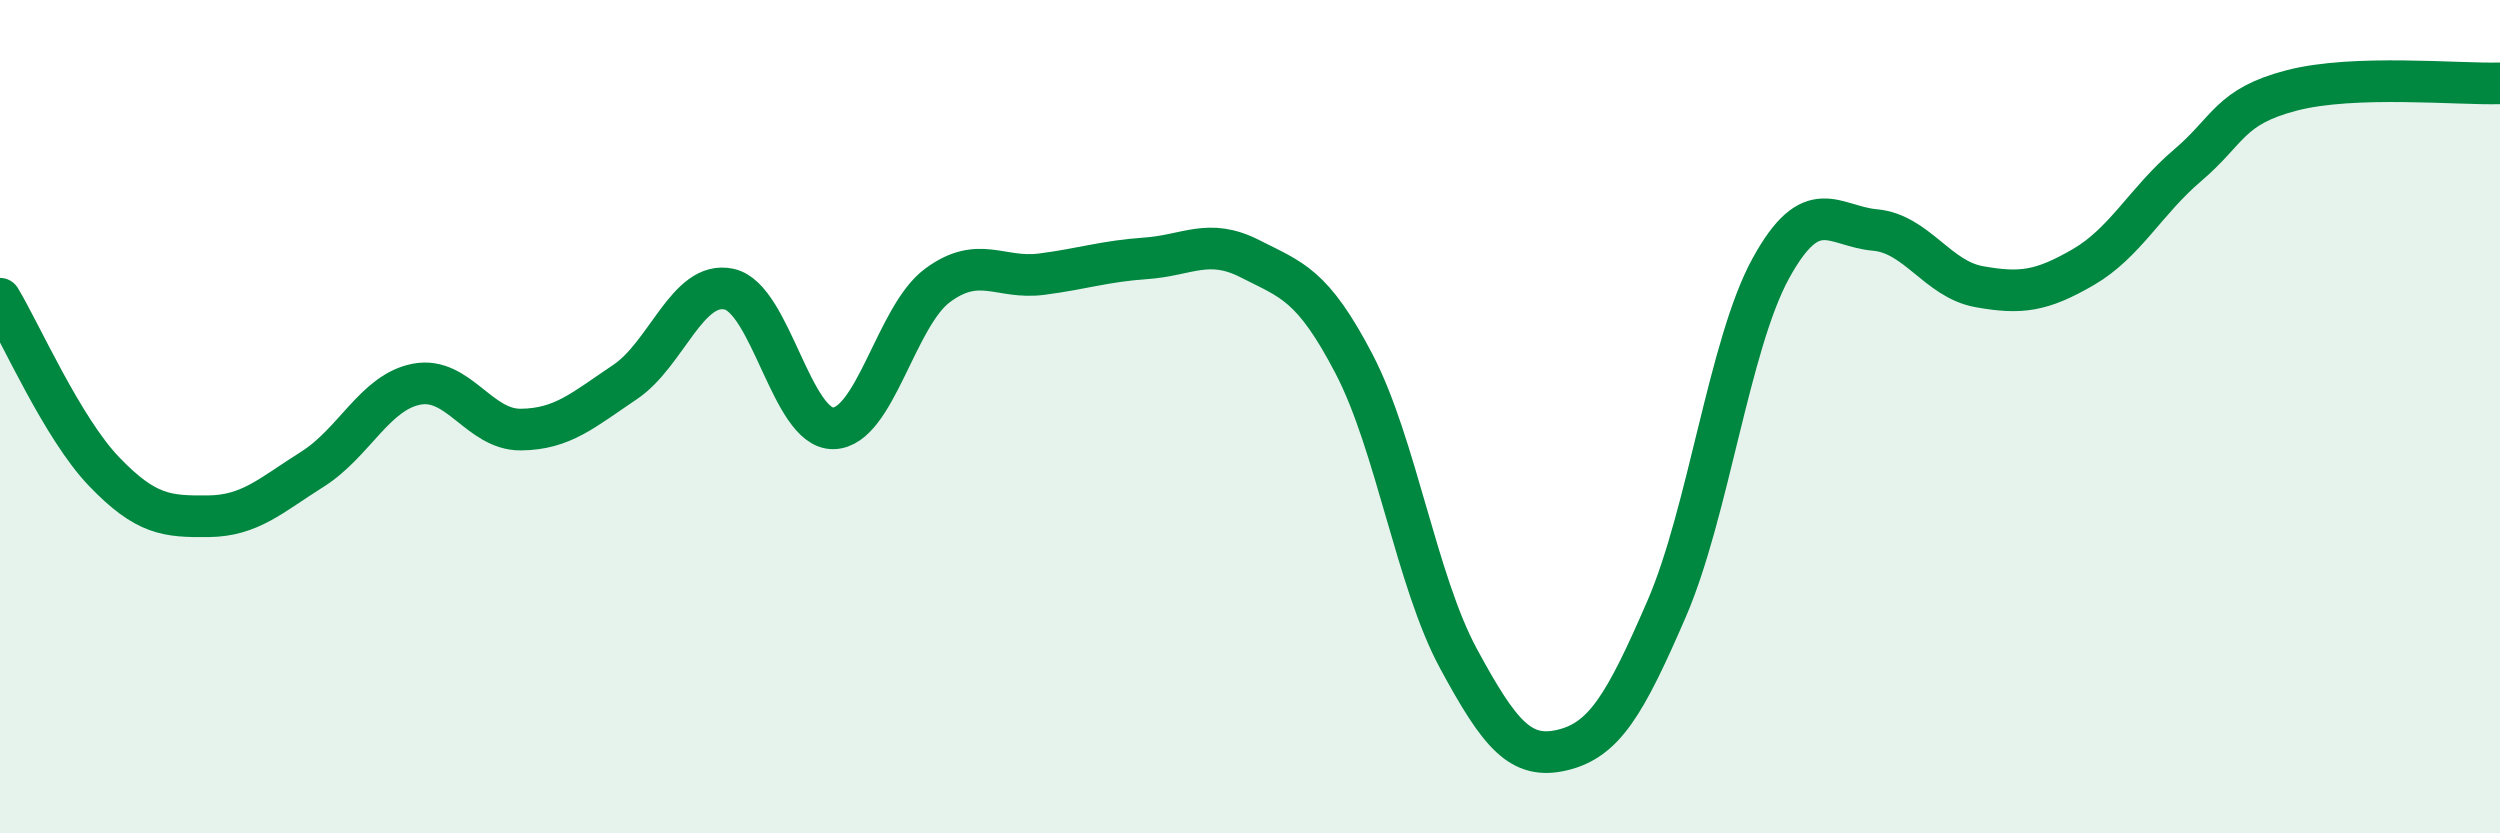
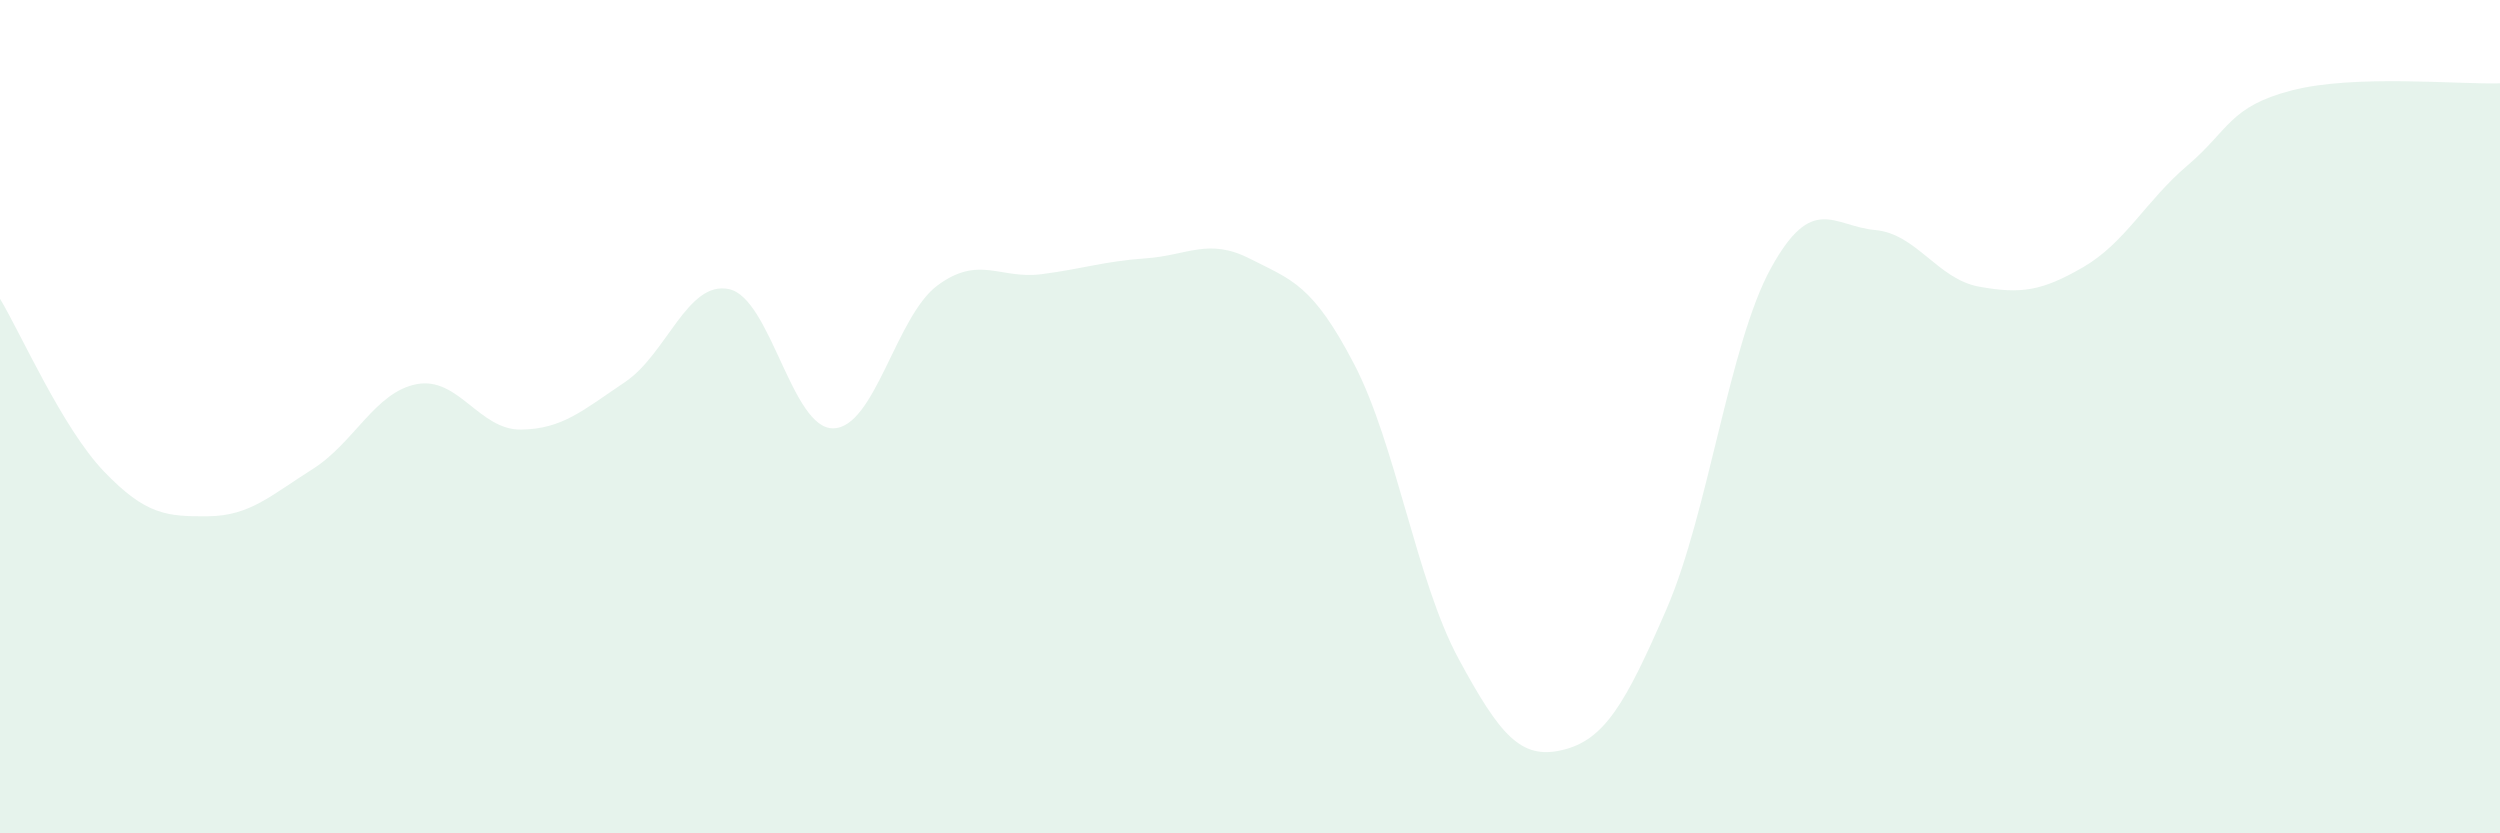
<svg xmlns="http://www.w3.org/2000/svg" width="60" height="20" viewBox="0 0 60 20">
  <path d="M 0,7.17 C 0.5,8 1.5,10.28 2.5,11.32 C 3.5,12.36 4,12.4 5,12.39 C 6,12.38 6.5,11.89 7.5,11.26 C 8.5,10.63 9,9.41 10,9.22 C 11,9.03 11.5,10.32 12.5,10.31 C 13.5,10.3 14,9.84 15,9.17 C 16,8.5 16.5,6.72 17.5,6.94 C 18.5,7.16 19,10.3 20,10.28 C 21,10.26 21.5,7.59 22.5,6.85 C 23.5,6.11 24,6.71 25,6.58 C 26,6.45 26.5,6.27 27.5,6.2 C 28.5,6.13 29,5.7 30,6.21 C 31,6.72 31.5,6.82 32.5,8.74 C 33.5,10.66 34,13.95 35,15.8 C 36,17.65 36.5,18.24 37.5,18 C 38.5,17.76 39,16.92 40,14.61 C 41,12.3 41.5,8.26 42.5,6.44 C 43.5,4.62 44,5.43 45,5.52 C 46,5.61 46.5,6.7 47.5,6.88 C 48.5,7.06 49,6.99 50,6.41 C 51,5.83 51.5,4.82 52.5,3.97 C 53.5,3.12 53.5,2.56 55,2.17 C 56.5,1.78 59,2.03 60,2L60 20L0 20Z" fill="#008740" opacity="0.1" stroke-linecap="round" stroke-linejoin="round" />
-   <path d="M 0,7.17 C 0.5,8 1.5,10.28 2.5,11.32 C 3.5,12.36 4,12.4 5,12.39 C 6,12.38 6.5,11.89 7.5,11.26 C 8.5,10.63 9,9.41 10,9.22 C 11,9.03 11.5,10.32 12.5,10.31 C 13.5,10.3 14,9.84 15,9.17 C 16,8.5 16.5,6.72 17.5,6.94 C 18.5,7.16 19,10.3 20,10.28 C 21,10.26 21.5,7.59 22.5,6.85 C 23.5,6.11 24,6.71 25,6.58 C 26,6.45 26.5,6.27 27.5,6.2 C 28.5,6.13 29,5.7 30,6.21 C 31,6.72 31.5,6.82 32.5,8.74 C 33.5,10.66 34,13.95 35,15.8 C 36,17.65 36.5,18.24 37.5,18 C 38.5,17.76 39,16.92 40,14.61 C 41,12.3 41.5,8.26 42.5,6.44 C 43.5,4.62 44,5.43 45,5.52 C 46,5.61 46.5,6.7 47.5,6.88 C 48.5,7.06 49,6.99 50,6.41 C 51,5.83 51.5,4.82 52.5,3.97 C 53.5,3.12 53.5,2.56 55,2.17 C 56.5,1.78 59,2.03 60,2" stroke="#008740" stroke-width="1" fill="none" stroke-linecap="round" stroke-linejoin="round" />
</svg>